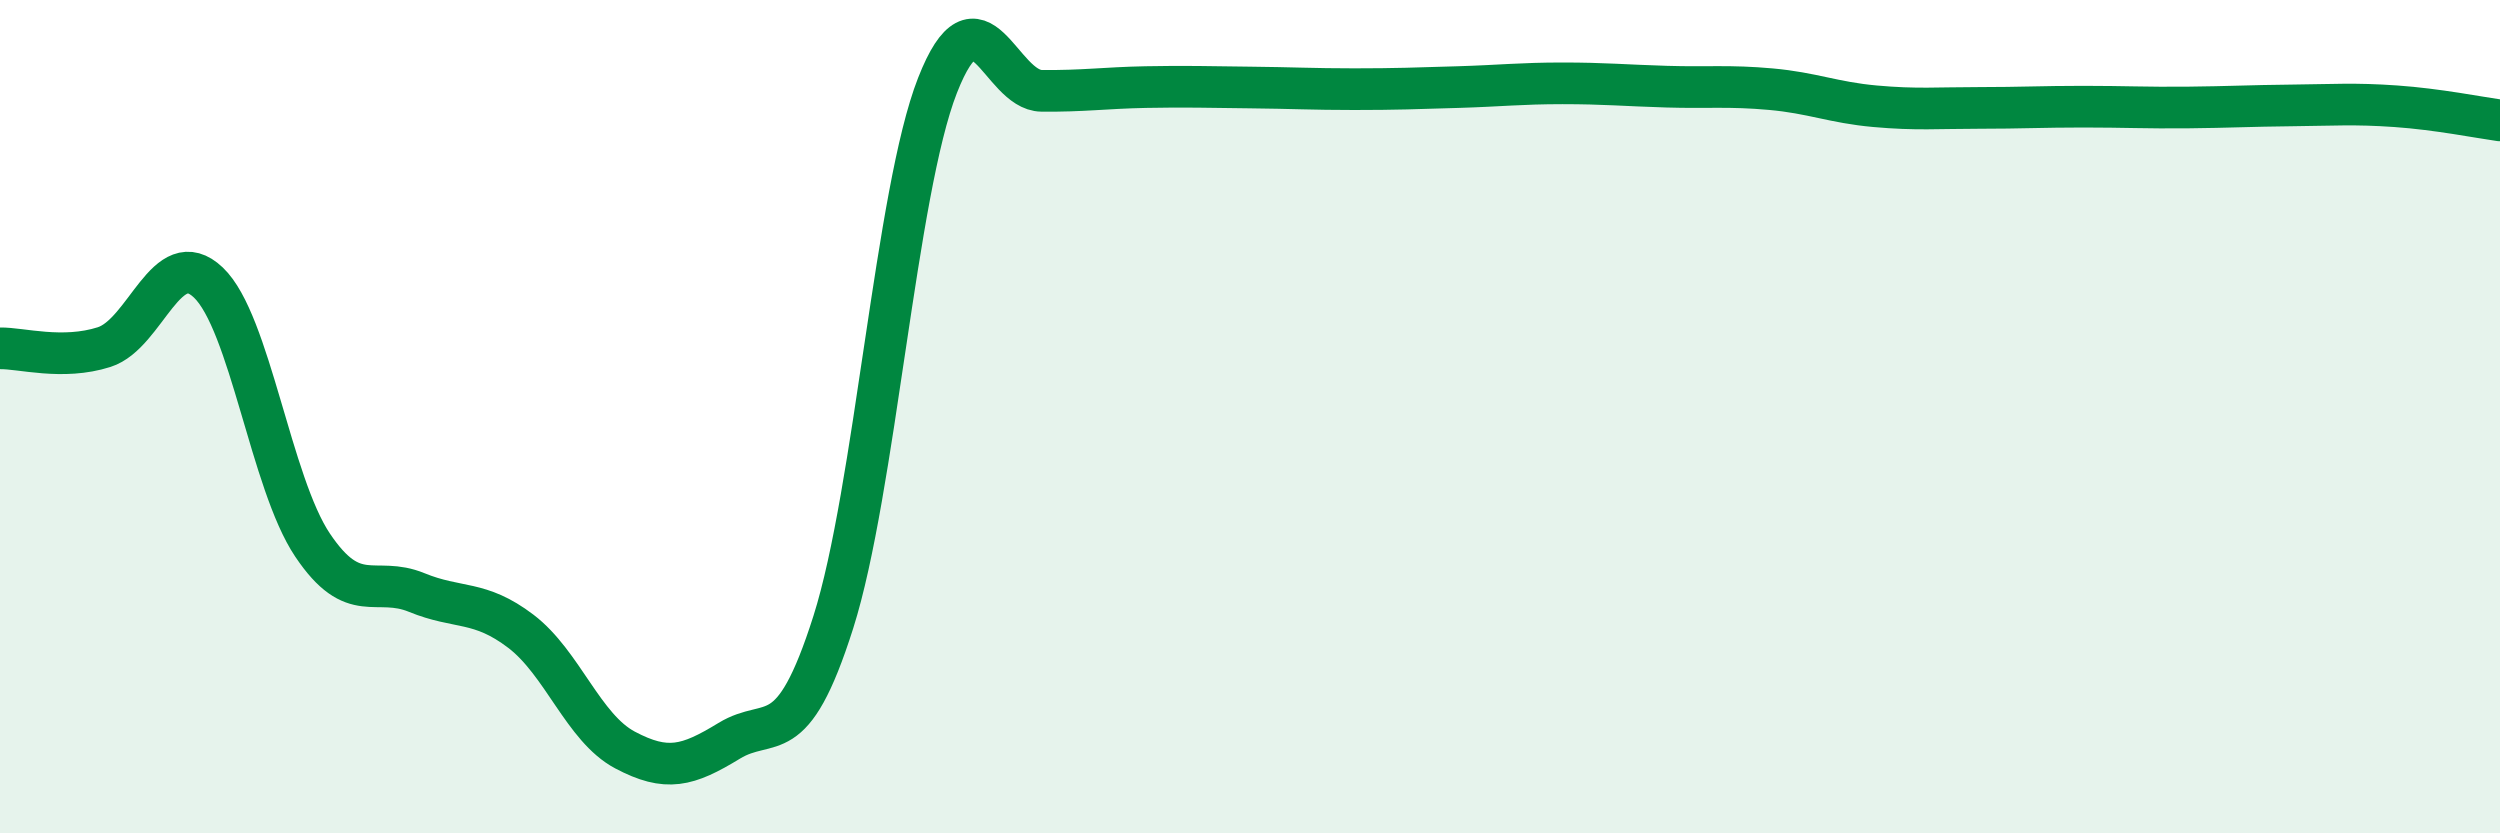
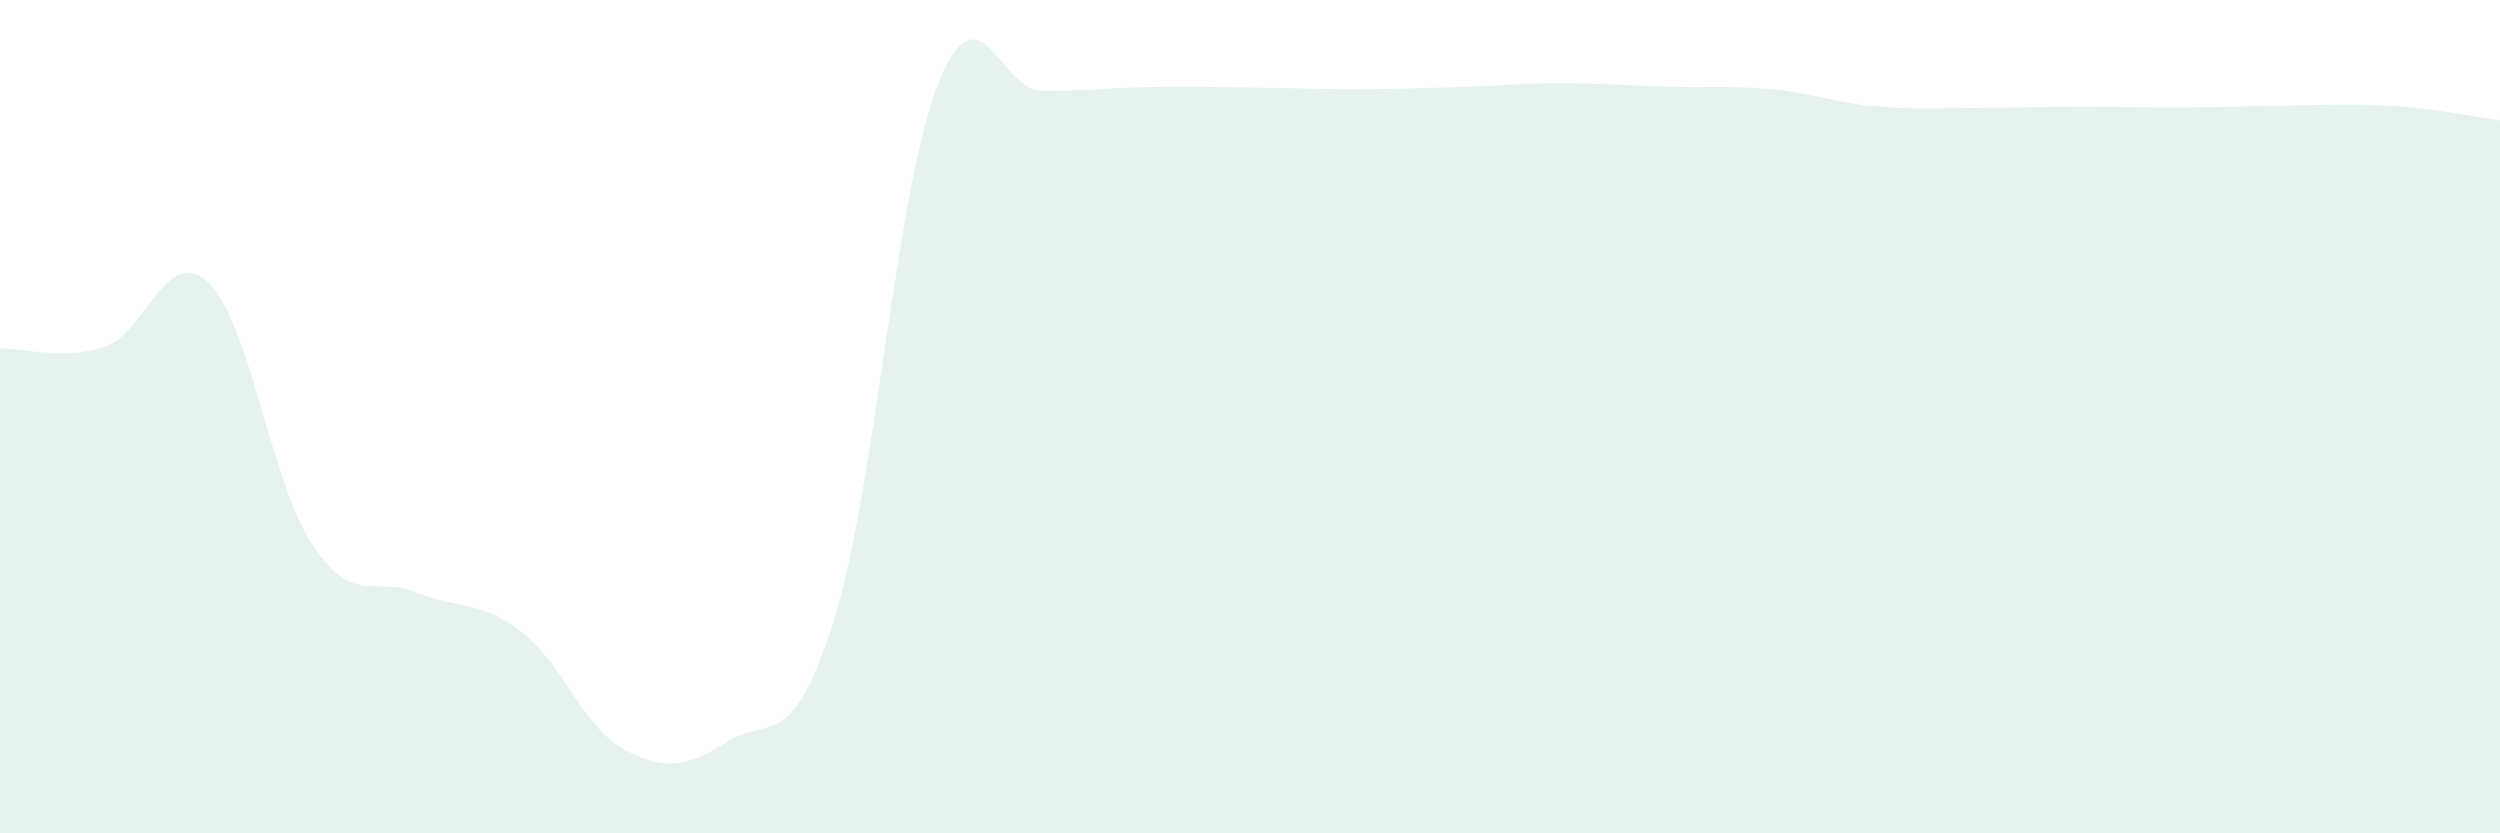
<svg xmlns="http://www.w3.org/2000/svg" width="60" height="20" viewBox="0 0 60 20">
  <path d="M 0,8.36 C 0.5,8.35 1.5,8.65 2.5,8.33 C 3.5,8.01 4,5.83 5,6.78 C 6,7.73 6.5,11.59 7.5,13.08 C 8.5,14.57 9,13.81 10,14.22 C 11,14.63 11.5,14.39 12.5,15.15 C 13.5,15.91 14,17.47 15,18 C 16,18.53 16.5,18.39 17.5,17.78 C 18.5,17.17 19,18.08 20,14.93 C 21,11.78 21.5,4.6 22.5,2.05 C 23.5,-0.5 24,2.17 25,2.18 C 26,2.19 26.5,2.11 27.5,2.09 C 28.5,2.07 29,2.09 30,2.1 C 31,2.11 31.5,2.14 32.5,2.14 C 33.5,2.14 34,2.12 35,2.09 C 36,2.06 36.5,2 37.5,2 C 38.5,2 39,2.05 40,2.08 C 41,2.11 41.5,2.05 42.5,2.14 C 43.5,2.23 44,2.46 45,2.55 C 46,2.64 46.5,2.59 47.5,2.59 C 48.5,2.59 49,2.56 50,2.56 C 51,2.56 51.5,2.59 52.5,2.58 C 53.5,2.57 54,2.54 55,2.53 C 56,2.52 56.5,2.48 57.5,2.55 C 58.5,2.62 59.5,2.82 60,2.89L60 20L0 20Z" fill="#008740" opacity="0.1" stroke-linecap="round" stroke-linejoin="round" />
-   <path d="M 0,8.36 C 0.5,8.35 1.5,8.65 2.5,8.33 C 3.5,8.01 4,5.83 5,6.78 C 6,7.73 6.5,11.59 7.5,13.08 C 8.5,14.57 9,13.81 10,14.22 C 11,14.63 11.5,14.39 12.5,15.15 C 13.5,15.91 14,17.47 15,18 C 16,18.53 16.5,18.39 17.5,17.78 C 18.5,17.17 19,18.08 20,14.93 C 21,11.78 21.5,4.6 22.5,2.05 C 23.5,-0.5 24,2.17 25,2.18 C 26,2.19 26.5,2.11 27.5,2.09 C 28.5,2.07 29,2.09 30,2.1 C 31,2.11 31.5,2.14 32.5,2.14 C 33.5,2.14 34,2.12 35,2.09 C 36,2.06 36.5,2 37.5,2 C 38.5,2 39,2.05 40,2.08 C 41,2.11 41.5,2.05 42.5,2.14 C 43.5,2.23 44,2.46 45,2.55 C 46,2.64 46.5,2.59 47.5,2.59 C 48.5,2.59 49,2.56 50,2.56 C 51,2.56 51.5,2.59 52.5,2.58 C 53.5,2.57 54,2.54 55,2.53 C 56,2.52 56.5,2.48 57.5,2.55 C 58.5,2.62 59.5,2.82 60,2.89" stroke="#008740" stroke-width="1" fill="none" stroke-linecap="round" stroke-linejoin="round" />
</svg>